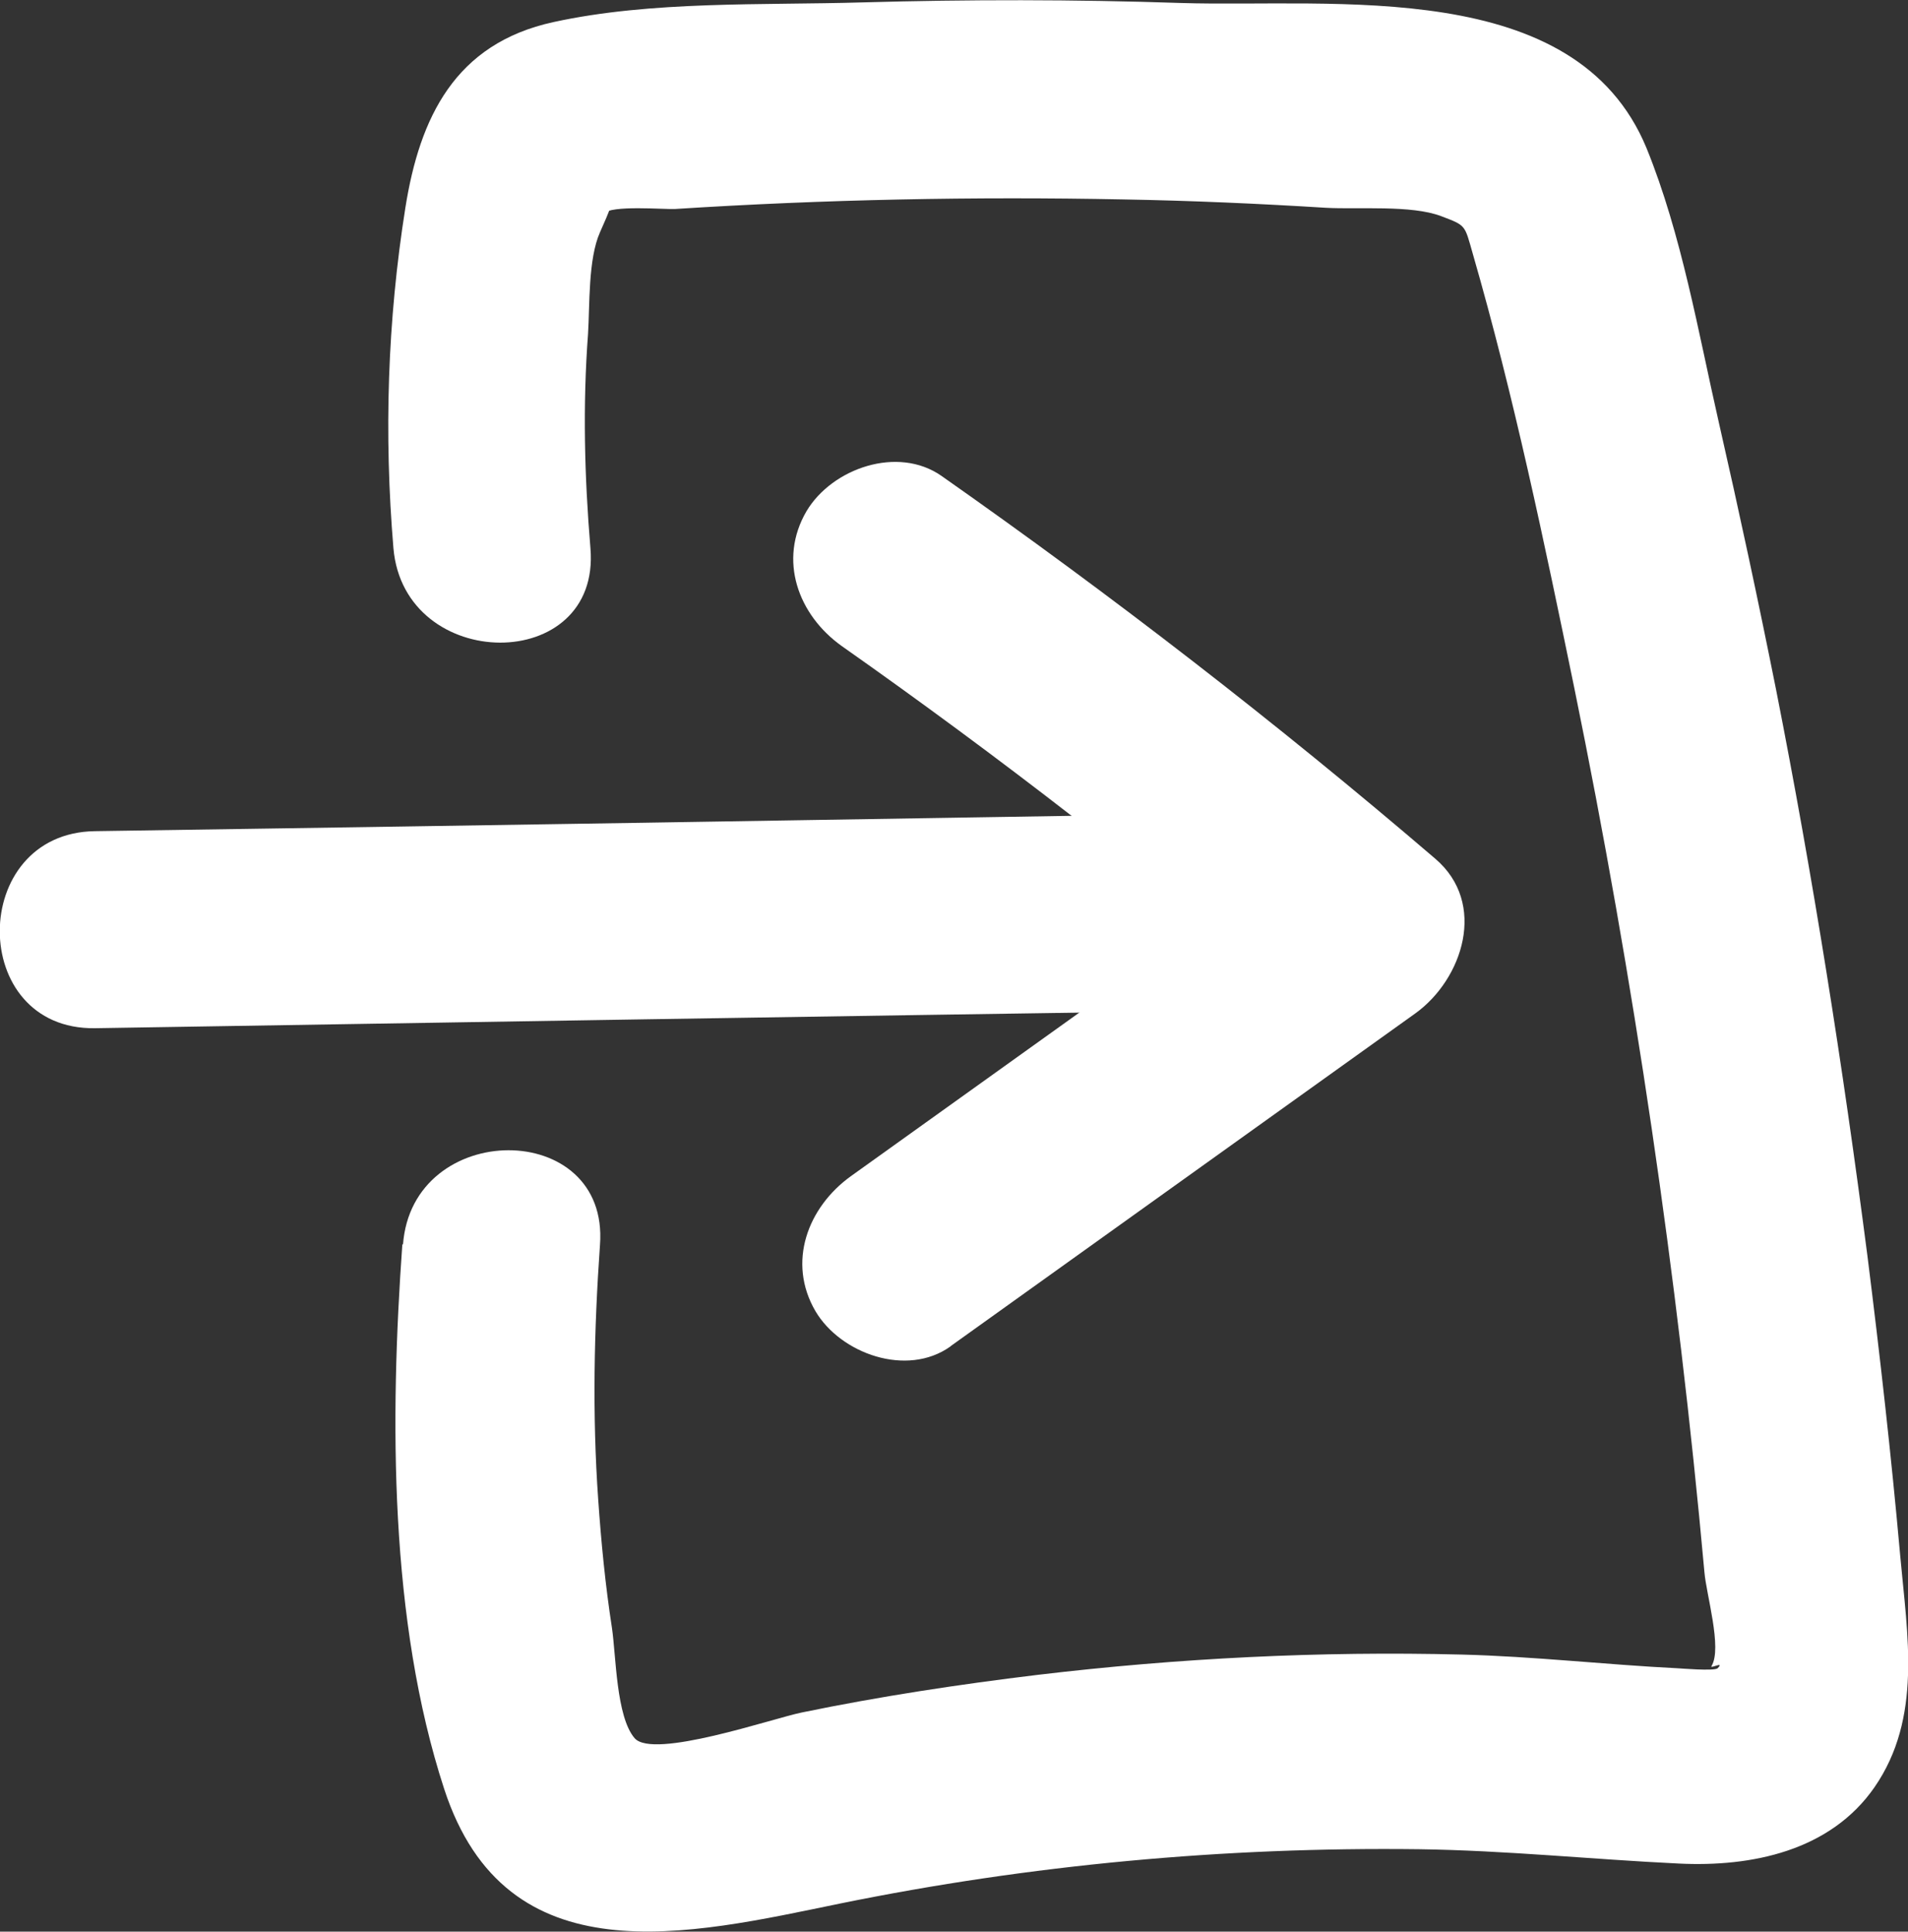
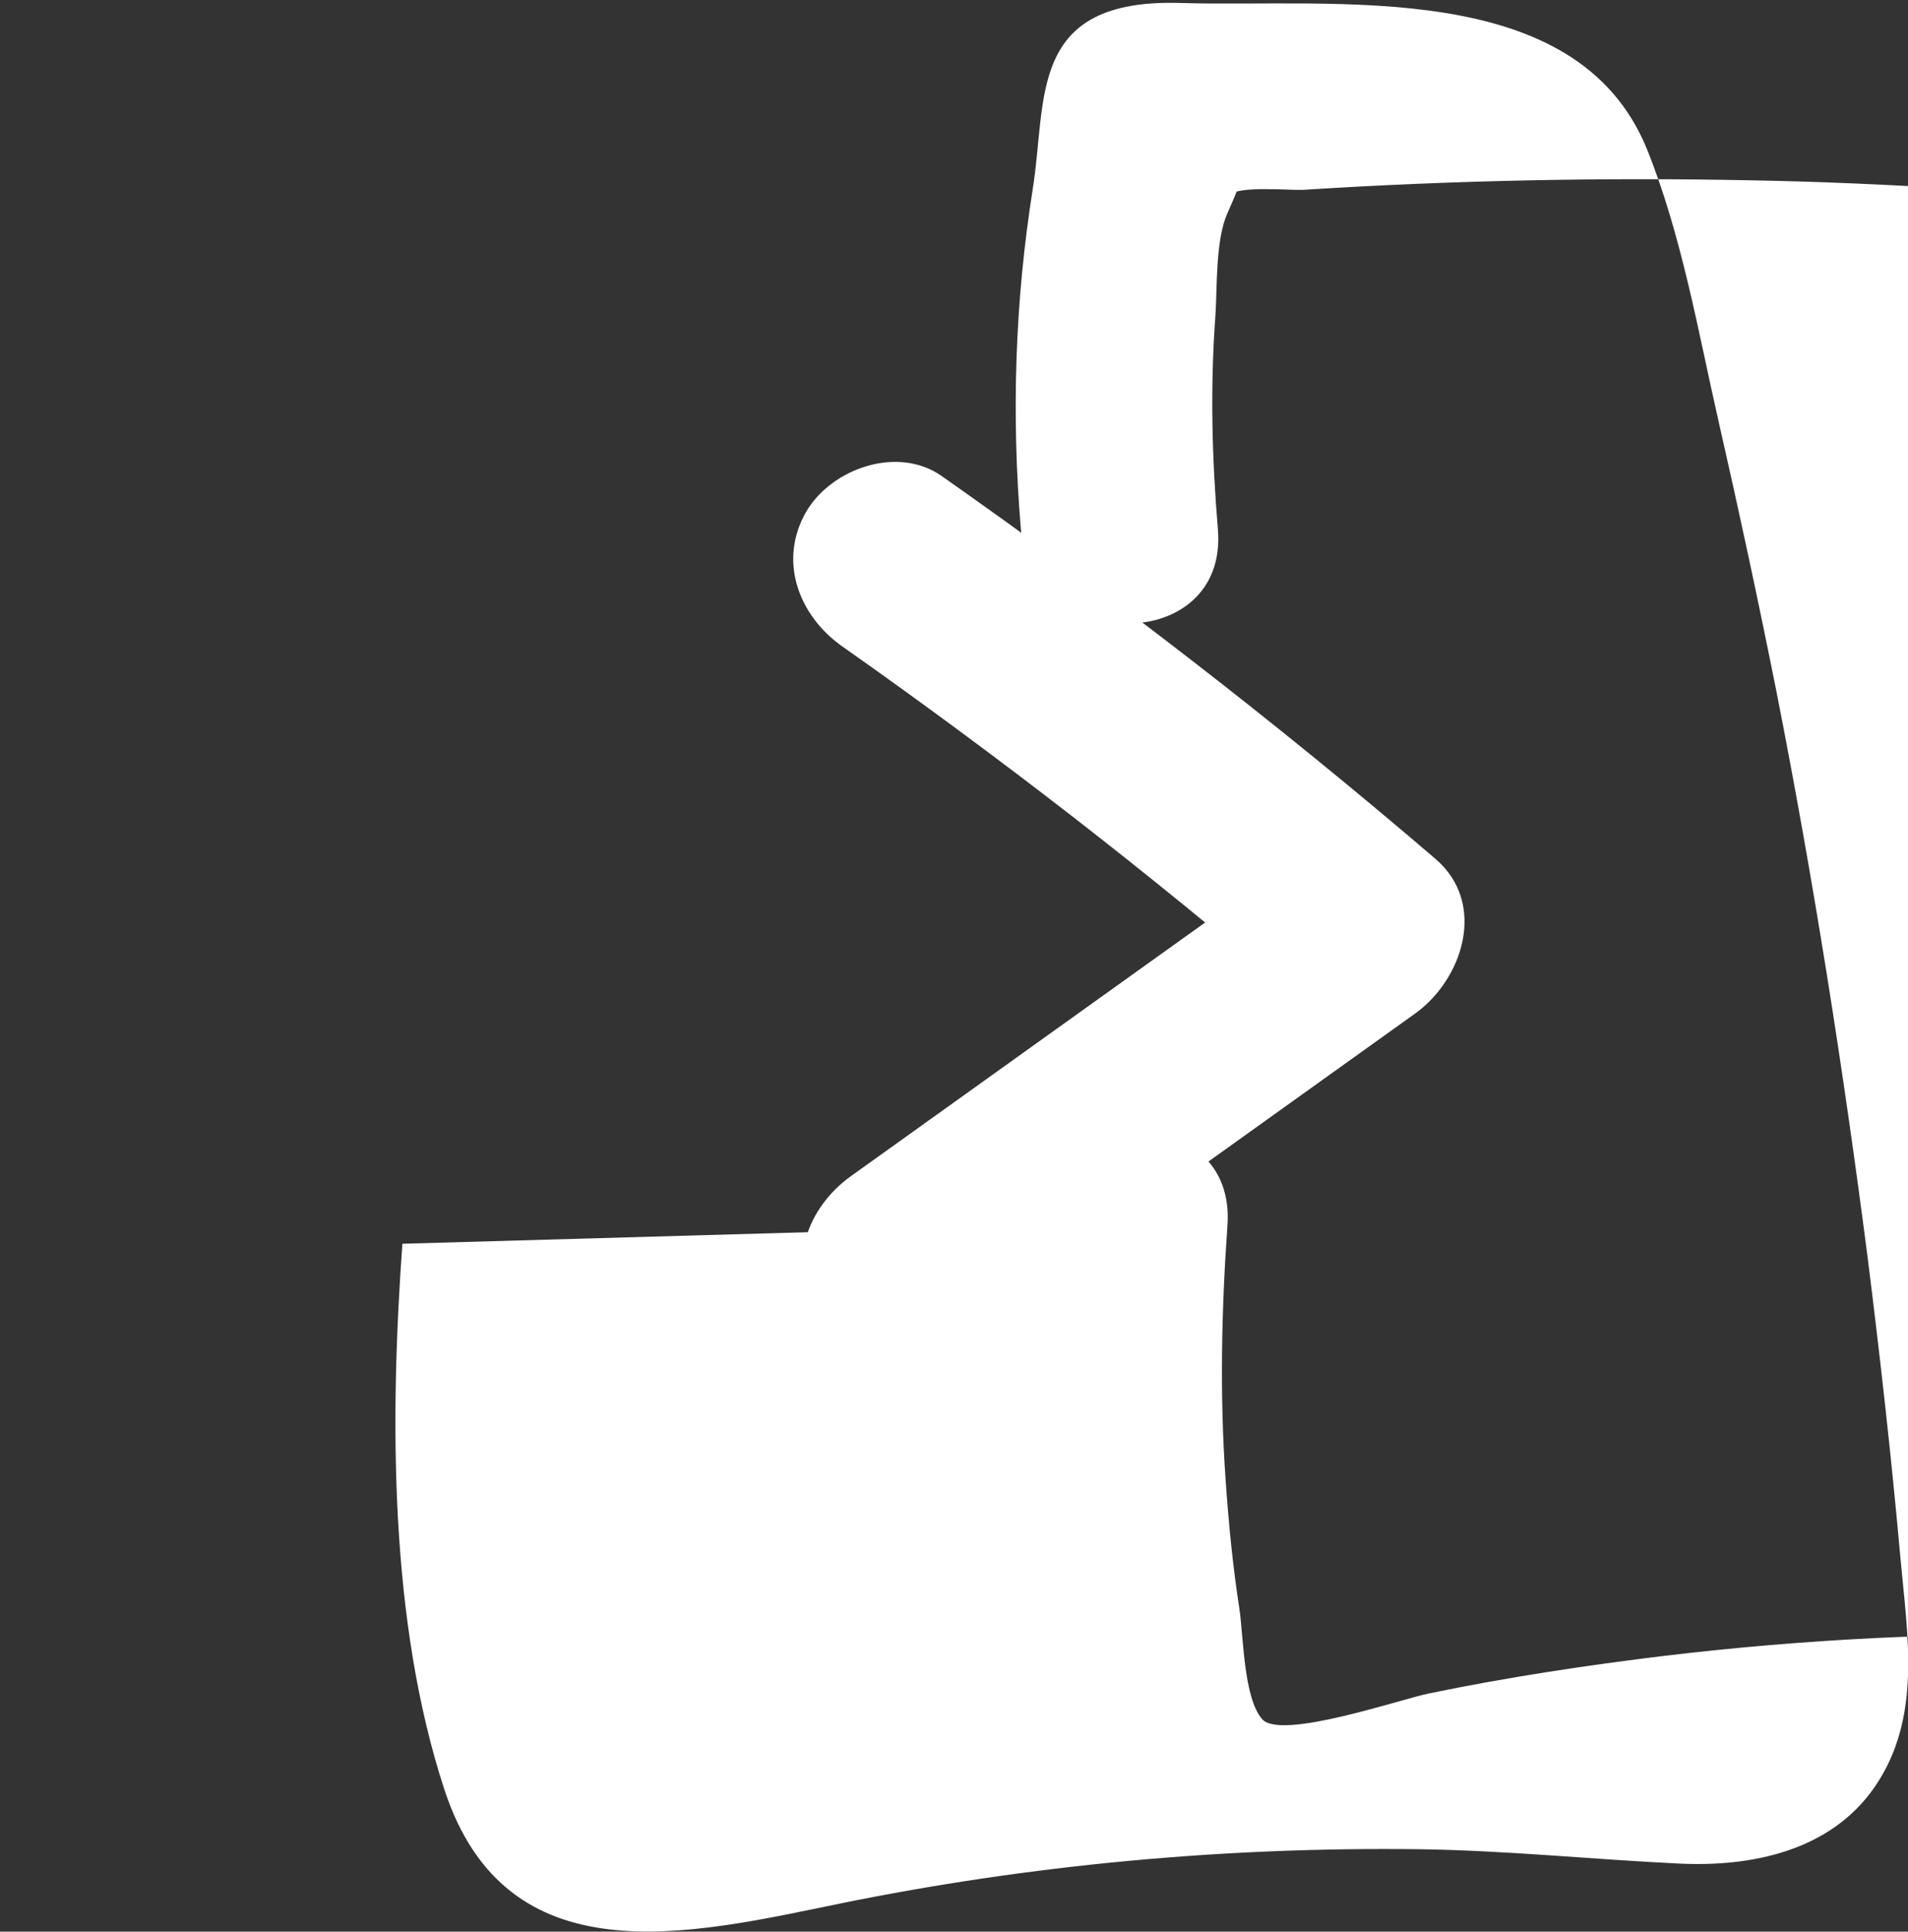
<svg xmlns="http://www.w3.org/2000/svg" id="Ebene_1" data-name="Ebene 1" viewBox="0 0 31.96 32.35">
  <rect x="0" y="0" width="31.96" height="32.35" fill="#333333" stroke="none" />
  <defs>
    <style>
      .cls-1 {
        fill: #fff;
        stroke-width: 0px;
      }
    </style>
  </defs>
  <g>
-     <path class="cls-1" d="M1.59,17.22c6.13-.1,12.27-.2,18.4-.29,2.12-.03,2.13-3.33,0-3.3-6.13.1-12.27.2-18.4.29-2.12.03-2.13,3.33,0,3.3h0Z" />
    <path class="cls-1" d="M15.93,22.54l7.78-5.57c.79-.57,1.21-1.84.33-2.59-2.65-2.27-5.42-4.41-8.27-6.41-.73-.51-1.83-.13-2.26.59-.48.82-.14,1.74.59,2.26,2.63,1.85,5.16,3.81,7.6,5.9l.33-2.59-7.78,5.57c-.72.52-1.07,1.44-.59,2.26.42.71,1.53,1.11,2.26.59h0Z" />
  </g>
-   <path class="cls-1" d="M6.74,20.83c-.21,2.93-.22,6.31.7,9.13,1.04,3.19,4.1,2.44,6.63,1.92,3.19-.65,6.44-.95,9.7-.91,1.46.02,2.89.17,4.35.24,1.22.06,2.54-.21,3.28-1.28.8-1.16.55-2.54.43-3.87-.15-1.68-.34-3.36-.55-5.03-.41-3.17-.91-6.34-1.53-9.48-.3-1.5-.62-2.99-.96-4.48s-.62-3.14-1.21-4.59C26.39-.4,22.35.13,19.78.05c-1.78-.06-3.56-.06-5.33-.01-1.68.05-3.53-.03-5.18.33s-2.24,1.6-2.48,3.11c-.3,1.89-.36,3.79-.2,5.7.18,2.1,3.48,2.12,3.3,0-.1-1.2-.13-2.39-.04-3.59.03-.48,0-1.25.2-1.7.35-.78.12-.39.05-.31.14-.15,1.02-.07,1.21-.08,2.5-.16,5.01-.21,7.51-.16,1.13.02,2.26.07,3.39.14.54.03,1.43-.05,1.93.14.42.16.39.14.53.63.69,2.39,1.2,4.84,1.7,7.27,1,4.89,1.73,9.84,2.18,14.81.03.37.3,1.27.12,1.57-.04.06.23-.09.1.04-.06.05-.64,0-.66,0-1.21-.06-2.42-.2-3.63-.23-2.37-.06-4.75.06-7.1.34-1.32.16-2.64.36-3.95.63-.49.1-2.49.79-2.8.43s-.31-1.38-.38-1.85c-.11-.71-.18-1.43-.23-2.15-.1-1.42-.07-2.84.03-4.26.16-2.12-3.15-2.11-3.3,0h0Z" />
+   <path class="cls-1" d="M6.74,20.83c-.21,2.93-.22,6.31.7,9.13,1.04,3.19,4.1,2.44,6.63,1.92,3.19-.65,6.44-.95,9.7-.91,1.46.02,2.89.17,4.35.24,1.22.06,2.54-.21,3.28-1.28.8-1.16.55-2.54.43-3.87-.15-1.68-.34-3.36-.55-5.03-.41-3.17-.91-6.34-1.53-9.48-.3-1.5-.62-2.99-.96-4.48s-.62-3.14-1.21-4.59C26.39-.4,22.35.13,19.78.05s-2.24,1.6-2.48,3.11c-.3,1.89-.36,3.79-.2,5.7.18,2.1,3.48,2.12,3.3,0-.1-1.2-.13-2.39-.04-3.59.03-.48,0-1.25.2-1.7.35-.78.12-.39.05-.31.14-.15,1.02-.07,1.21-.08,2.5-.16,5.01-.21,7.51-.16,1.13.02,2.26.07,3.39.14.54.03,1.43-.05,1.93.14.42.16.39.14.53.63.69,2.39,1.2,4.84,1.7,7.27,1,4.89,1.73,9.84,2.18,14.81.03.37.3,1.27.12,1.57-.04.06.23-.09.1.04-.06.05-.64,0-.66,0-1.21-.06-2.42-.2-3.63-.23-2.37-.06-4.75.06-7.1.34-1.32.16-2.64.36-3.95.63-.49.1-2.49.79-2.8.43s-.31-1.38-.38-1.85c-.11-.71-.18-1.43-.23-2.15-.1-1.42-.07-2.84.03-4.26.16-2.12-3.15-2.11-3.3,0h0Z" />
</svg>